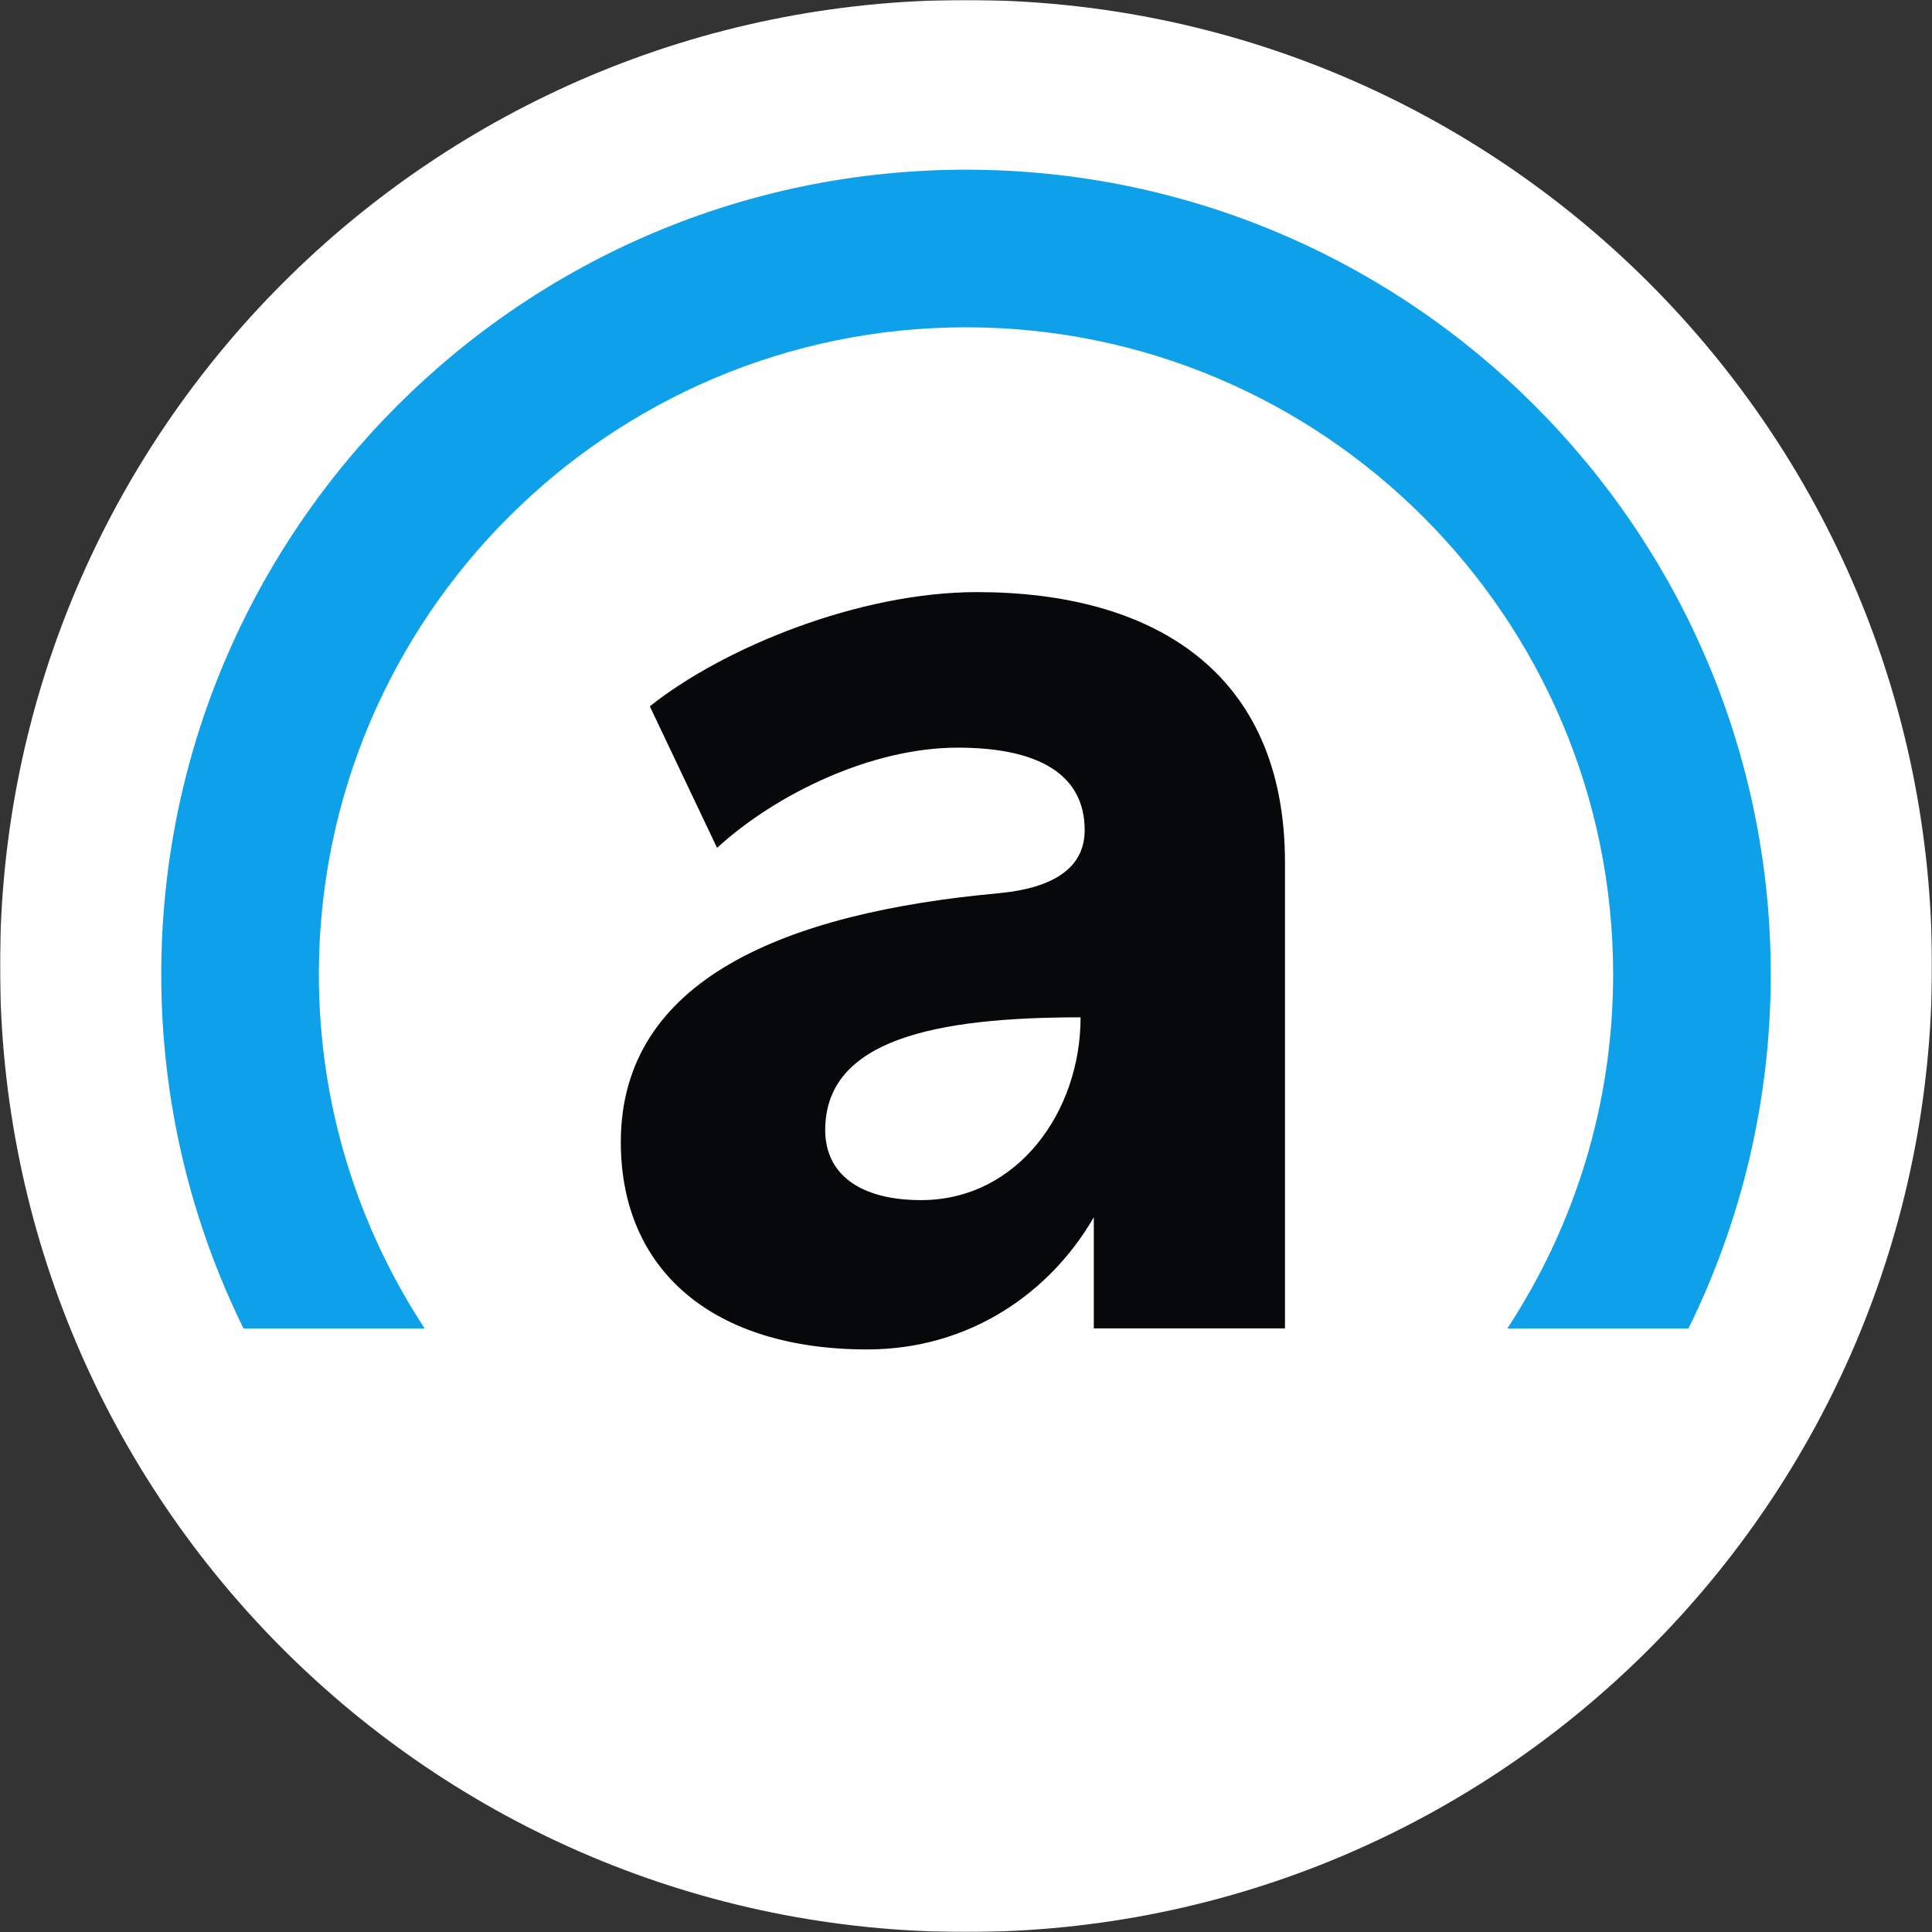
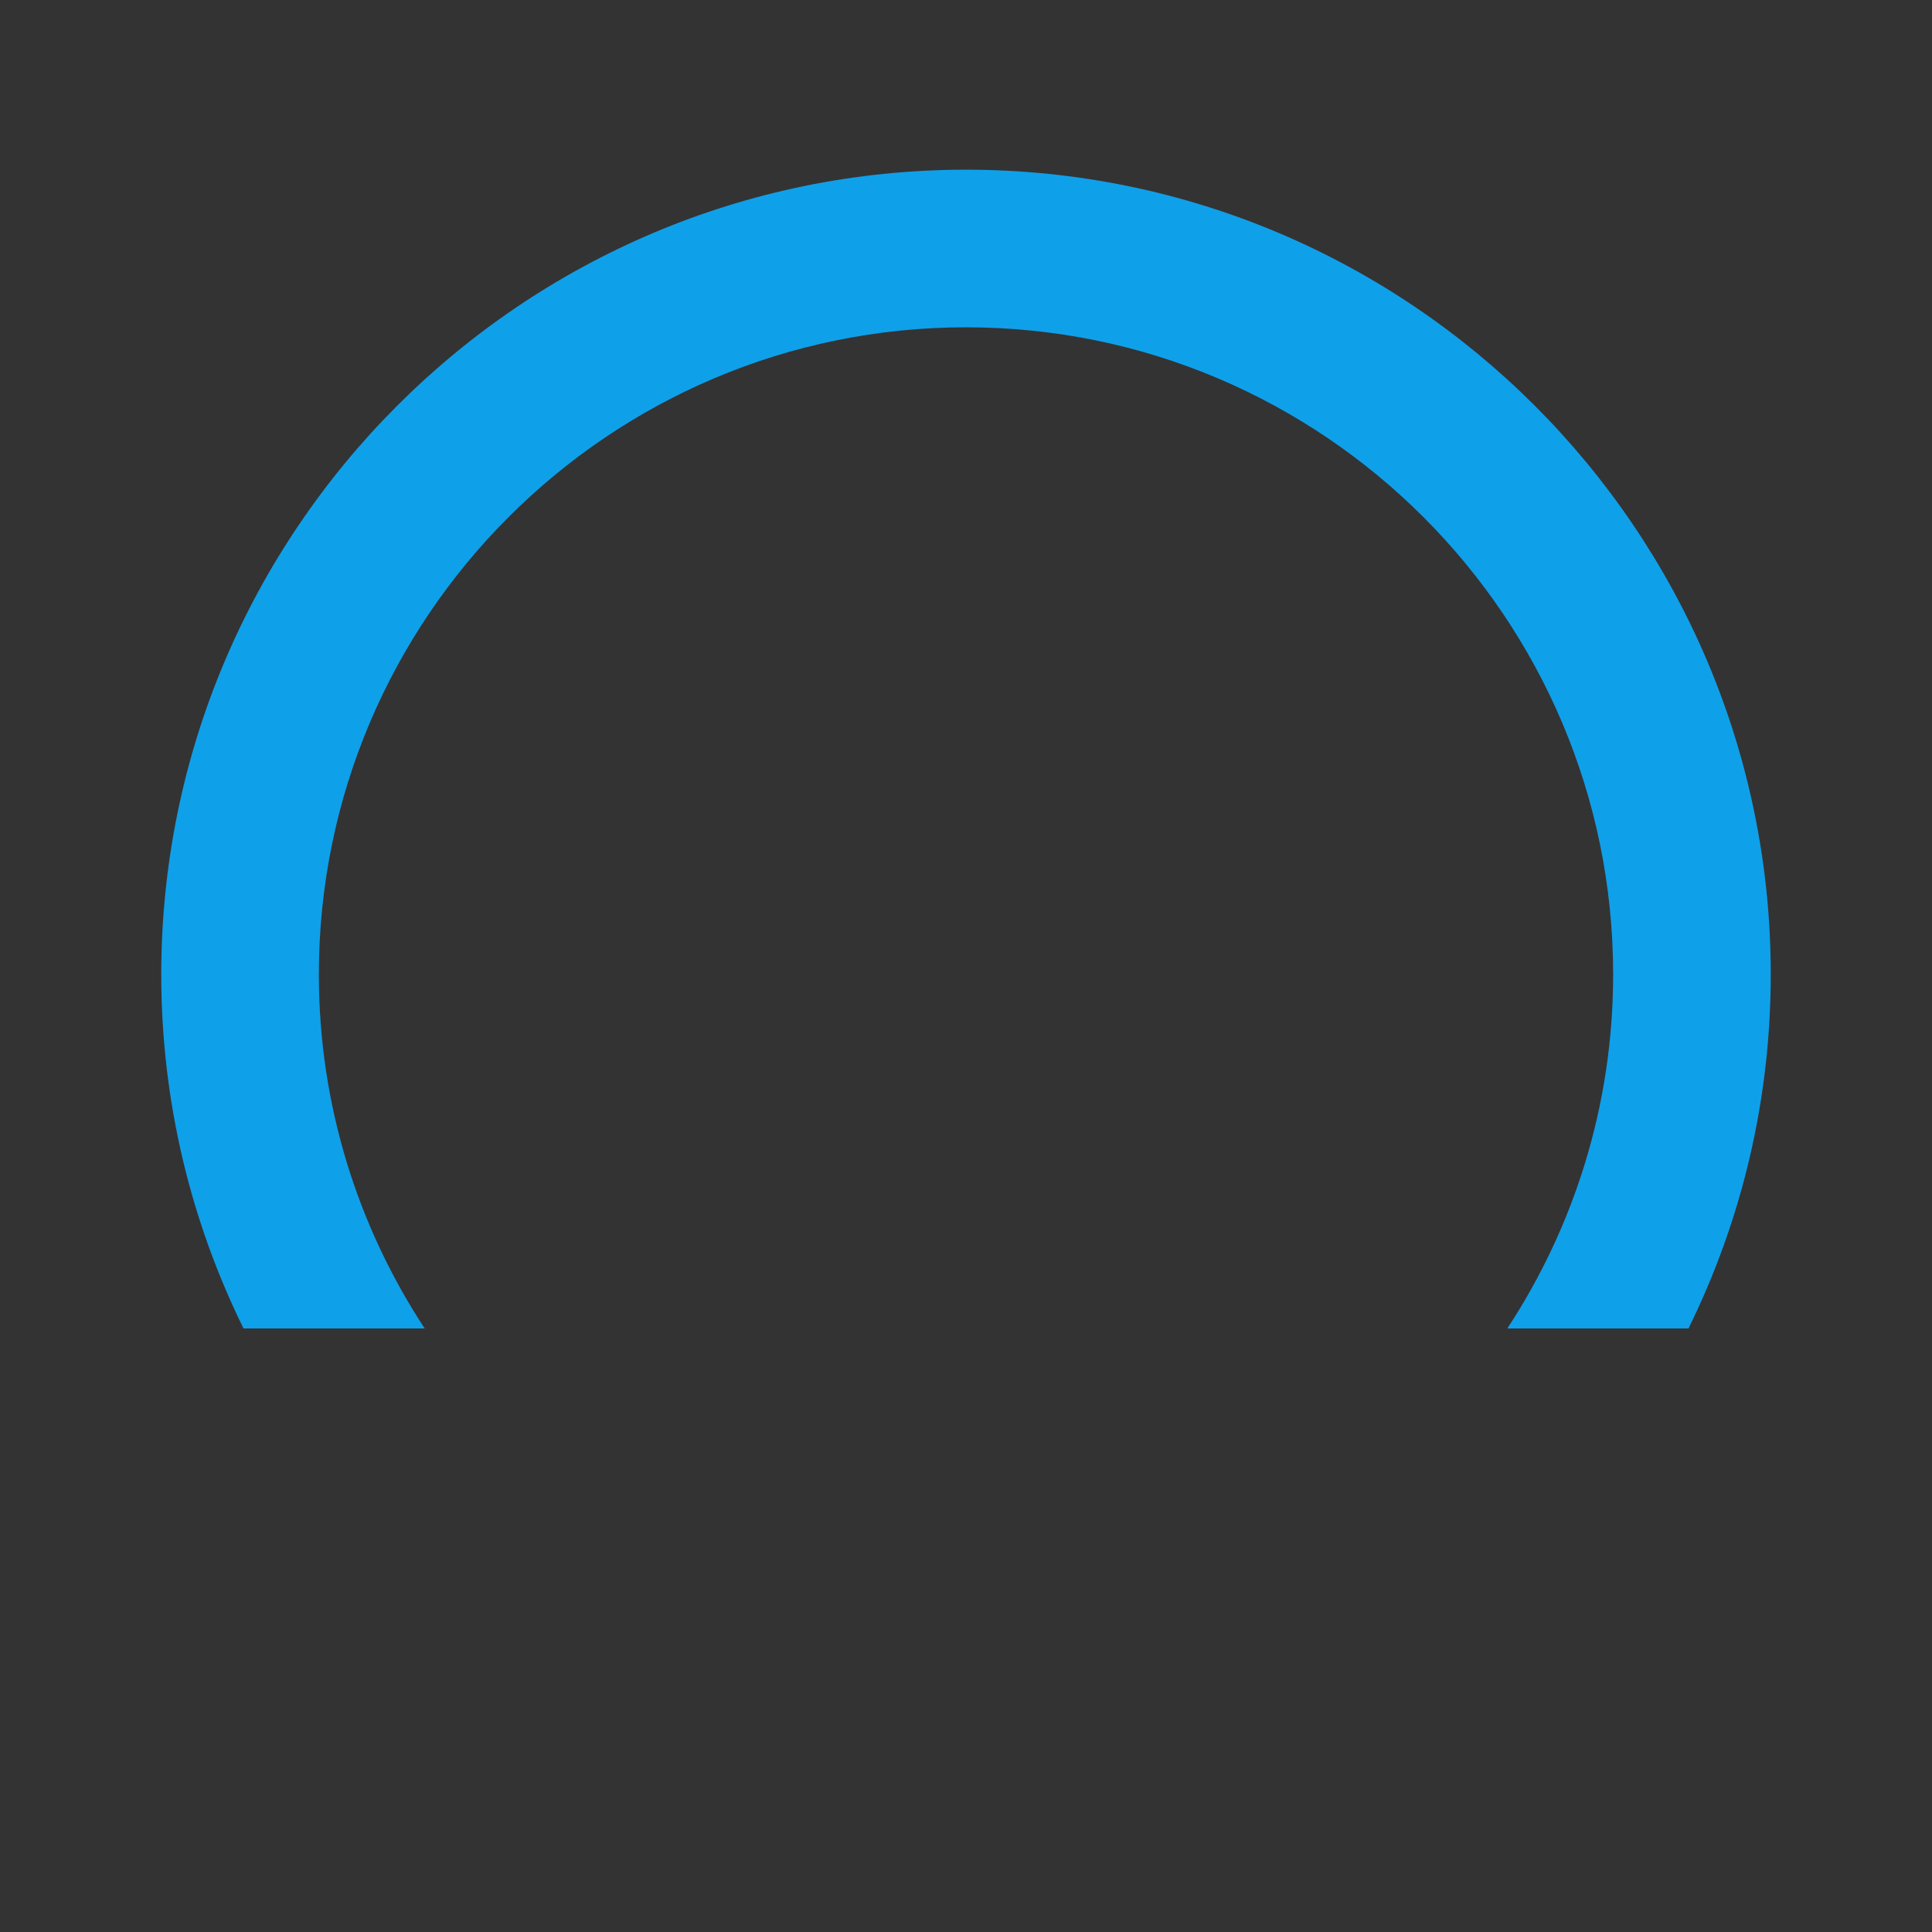
<svg xmlns="http://www.w3.org/2000/svg" xmlns:xlink="http://www.w3.org/1999/xlink" width="1000px" height="1000px" viewBox="0 0 1000 1000" version="1.1">
  <rect x="0" y="0" width="1000" height="1000" fill="#333333" stroke="none" />
  <defs>
    <polygon id="path-1" points="0 0 1000 0 1000 1000 0 1000" />
  </defs>
  <g id="blue_solid_circle-white_bg" stroke="none" stroke-width="1" fill="none" fill-rule="evenodd">
    <g id="Group-8">
      <g id="Group-3">
        <mask id="mask-2" fill="white">
          <use xlink:href="#path-1" />
        </mask>
        <g id="Clip-2" />
-         <path d="M1000,500 C1000,776.143 776.143,1000 500,1000 C223.857,1000 0,776.143 0,500 C0,223.858 223.857,-0 500,-0 C776.143,-0 1000,223.858 1000,500" id="Fill-1" fill="#FFFFFF" mask="url(#mask-2)" />
      </g>
      <path d="M219.813,687.605 C185.234,634.911 165.04,571.97 165.04,504.371 C165.04,319.669 315.301,169.409 499.999,169.409 C684.7,169.409 834.96,319.669 834.96,504.371 C834.96,571.97 814.766,634.911 780.187,687.605 L873.957,687.605 C901.18,632.272 916.537,570.09 916.537,504.371 C916.537,274.69 729.68,87.834 499.999,87.834 C270.321,87.834 83.464,274.69 83.464,504.371 C83.464,570.09 98.82,632.272 126.044,687.605 L219.813,687.605 Z" id="Fill-4" fill="#0FA0EA" />
-       <path d="M476.766,621.173 C444.707,621.173 427.13,607.468 427.13,584.918 C427.13,537.918 484.537,526.567 559.31,526.567 C559.31,575.761 526.394,621.173 476.766,621.173 M505.662,306.478 C444.654,306.478 374.447,335.226 336.343,365.596 L371.15,438.844 C401.712,410.892 451.119,386.981 495.69,386.981 C538.042,386.981 561.425,401.144 561.425,429.661 C561.425,448.853 545.876,459.668 516.644,462.358 C406.739,472.469 321.334,506.779 321.334,591.135 C321.334,658.023 369.557,698.466 448.888,698.466 C501.958,698.466 543.694,668.962 566.16,630.038 L566.16,687.58 L665.105,687.58 L665.105,446.474 C665.105,346.921 595.883,306.478 505.662,306.478" id="Fill-6" fill="#060809" />
    </g>
  </g>
</svg>